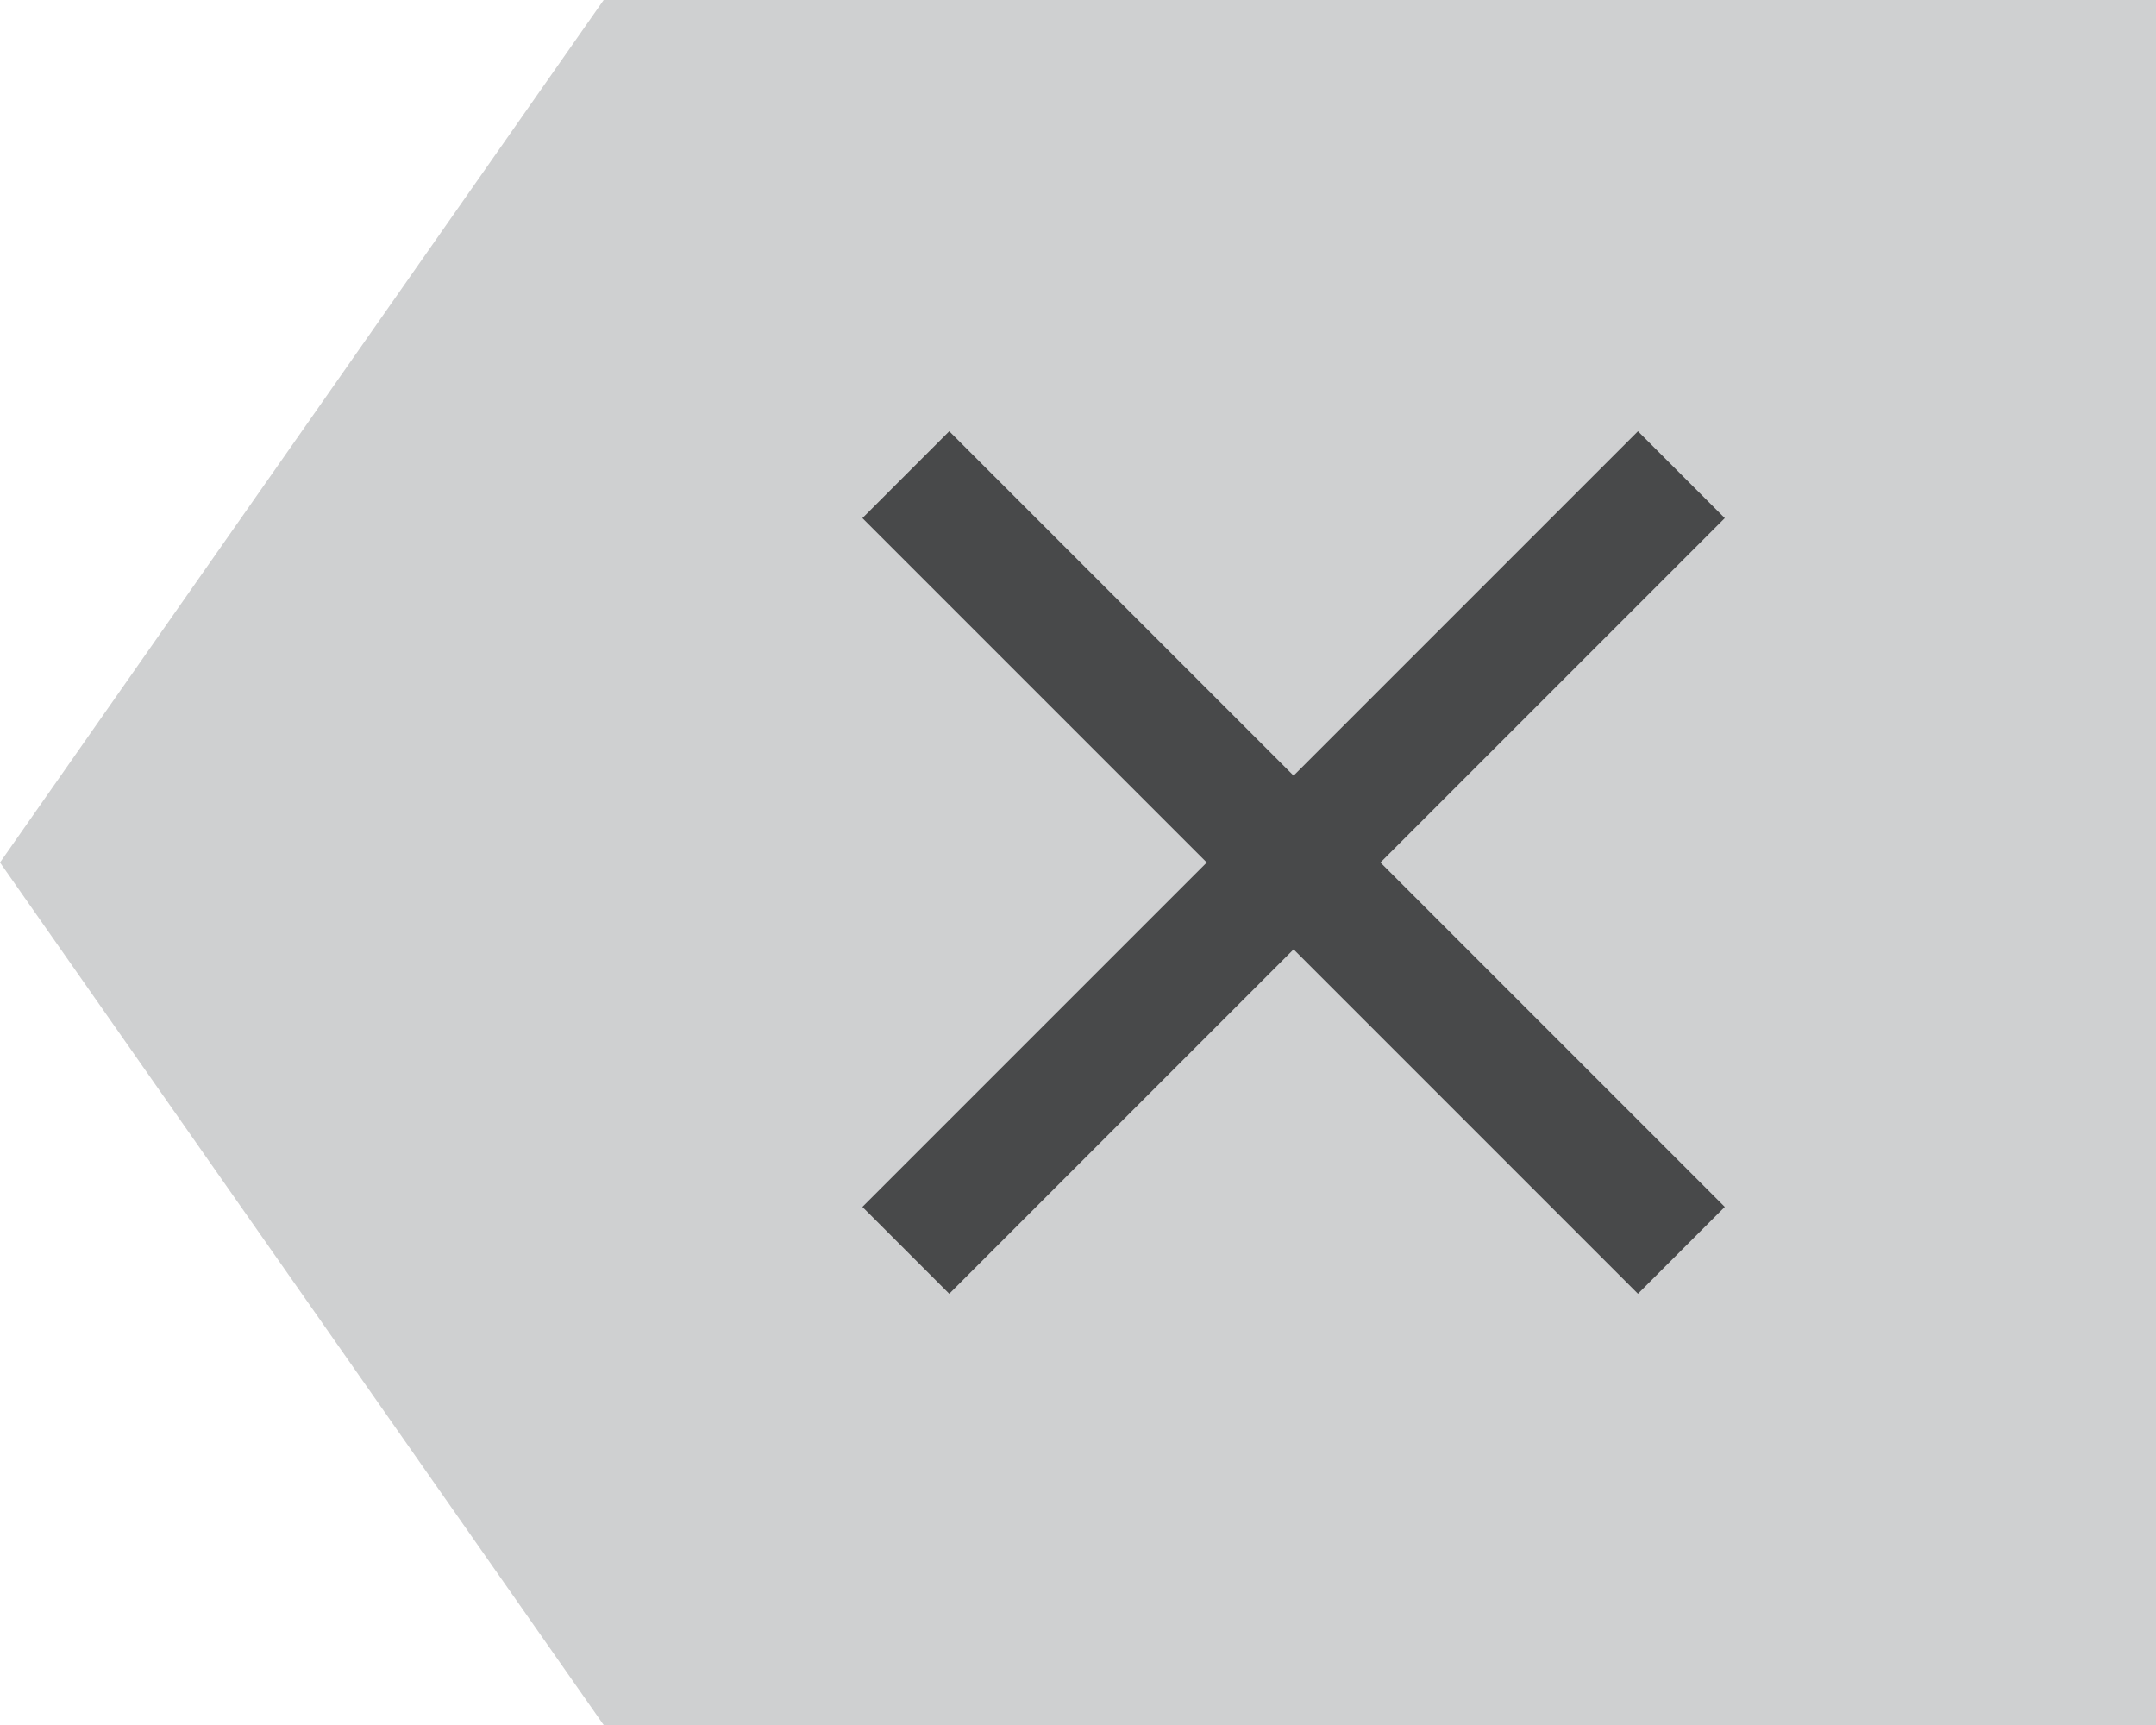
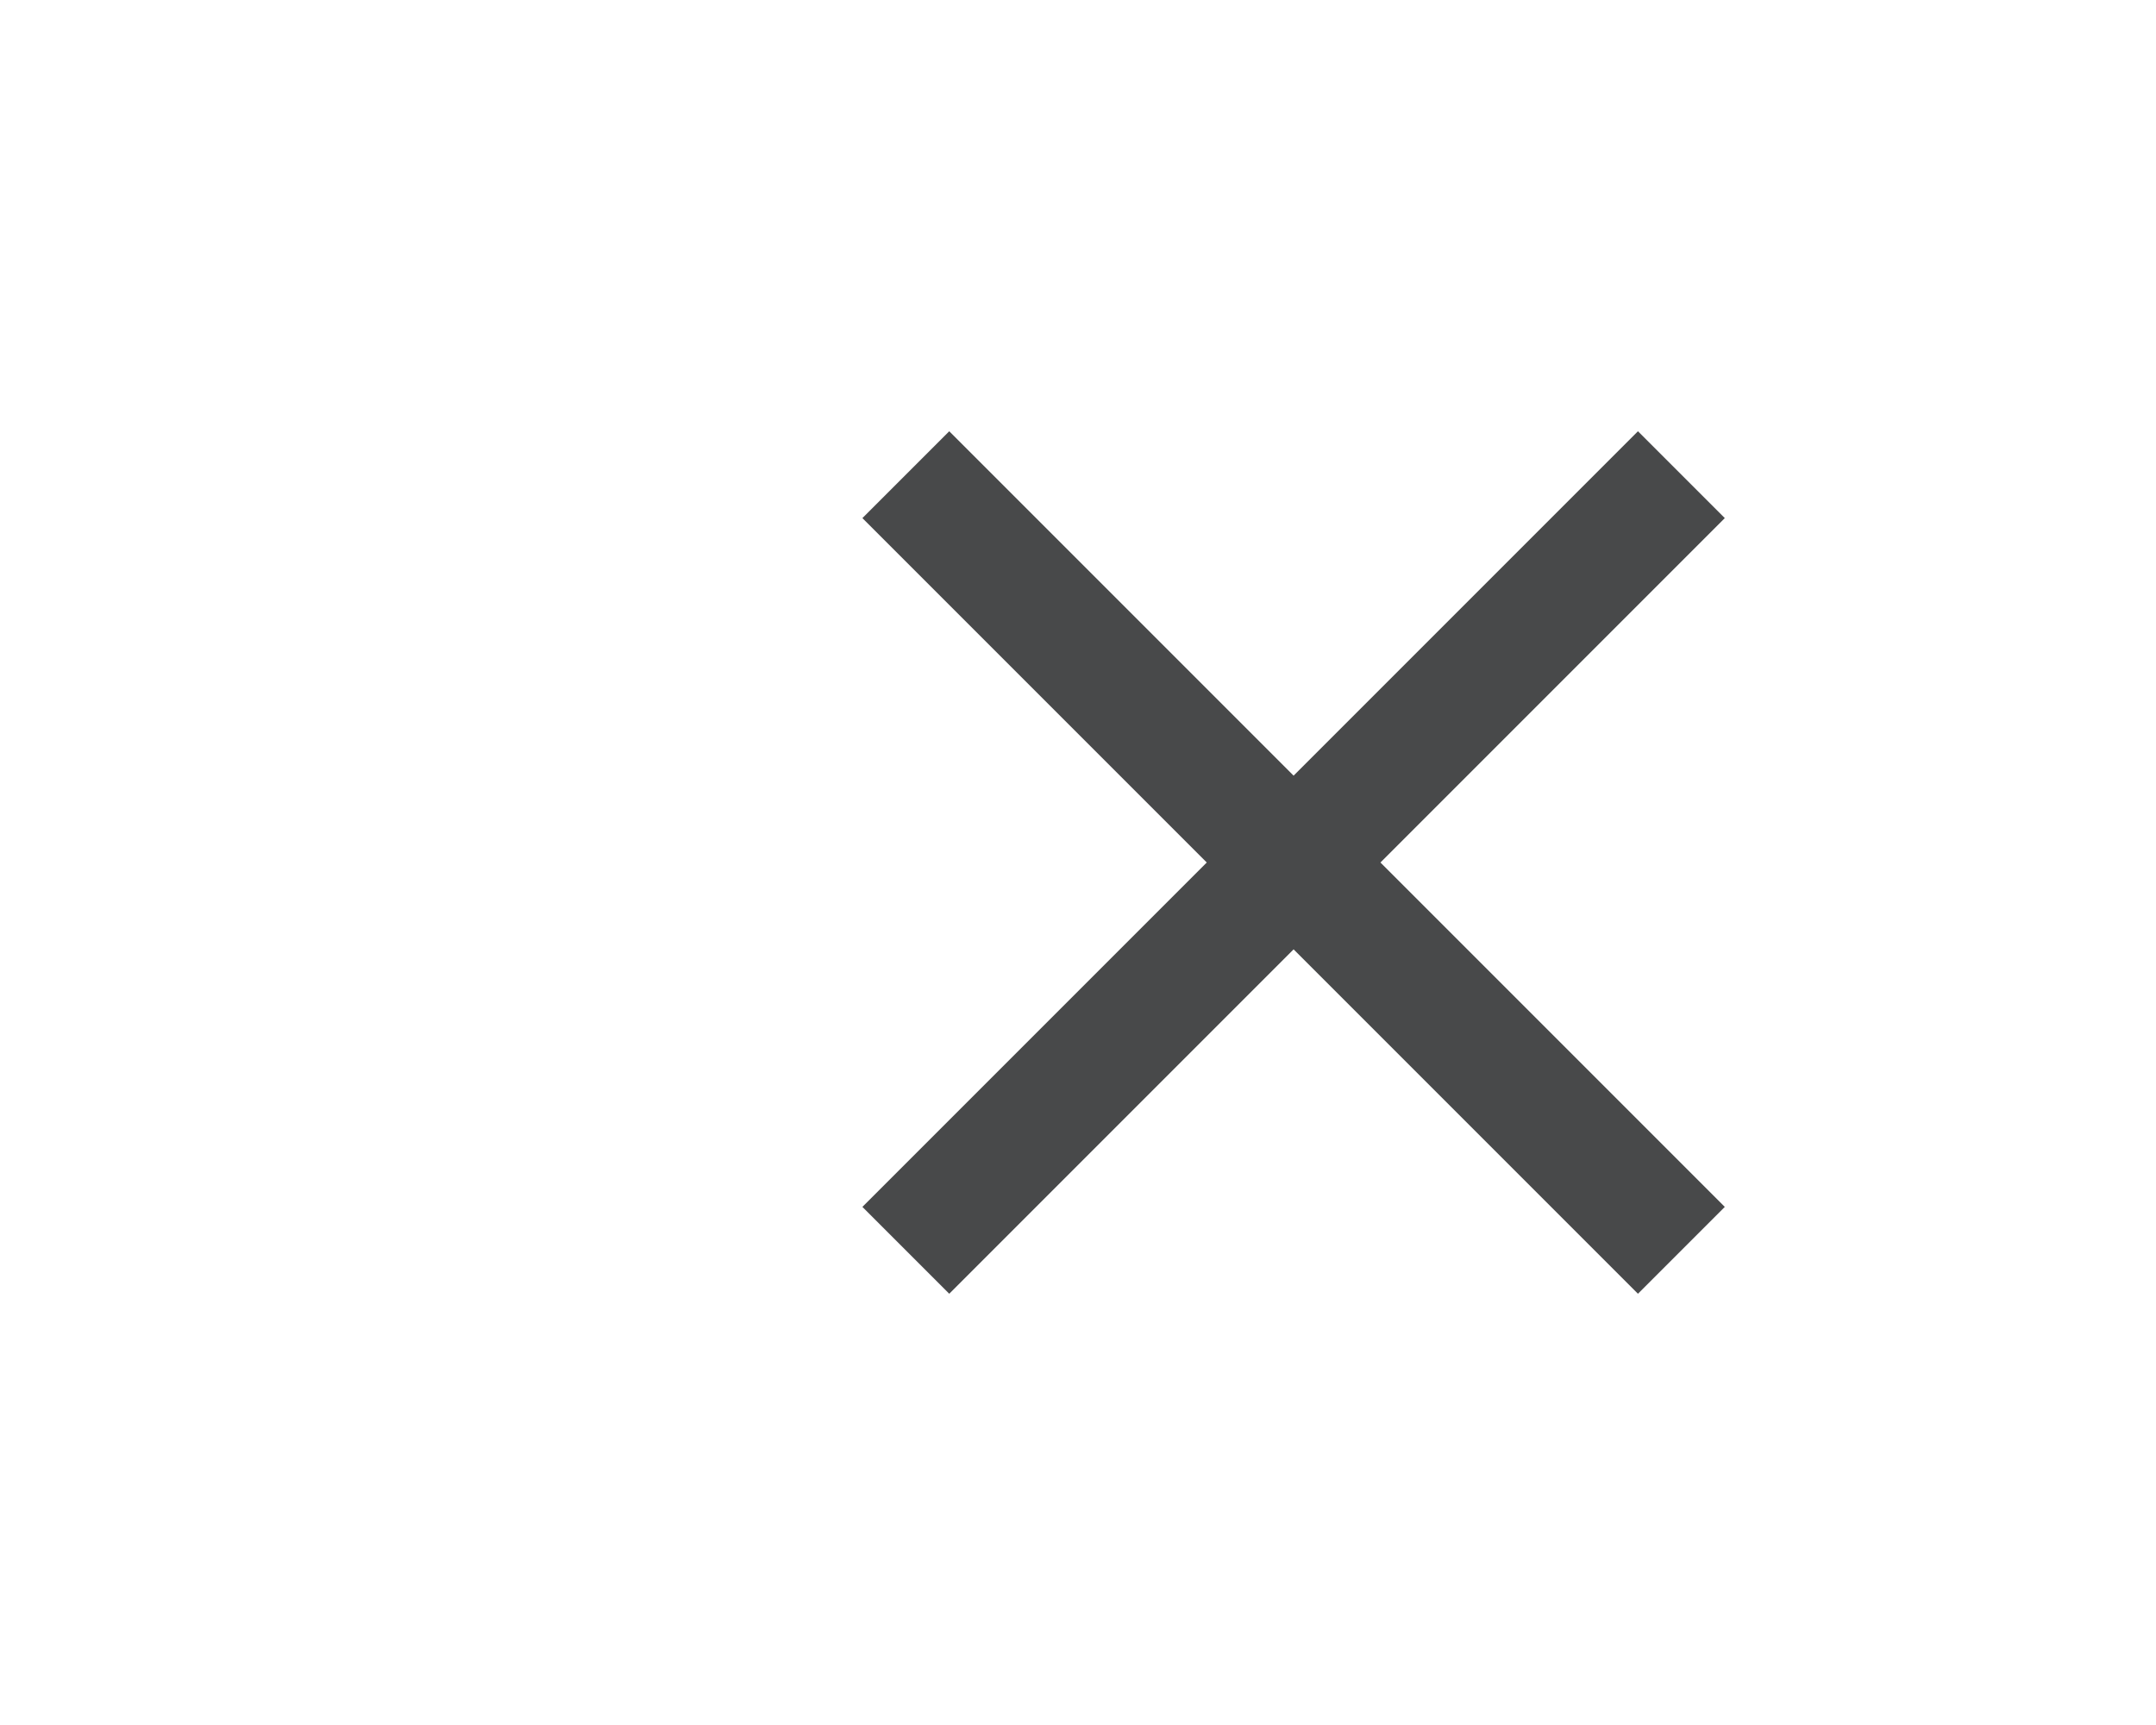
<svg xmlns="http://www.w3.org/2000/svg" width="25" height="20" viewBox="0 0 25 20">
  <g id="Group_1261" data-name="Group 1261" transform="translate(-2124 -12)">
-     <path id="Union_1" data-name="Union 1" d="M7,20,0,10,7,0H25V20Z" transform="translate(2124 12)" fill="#cfd0d1" />
    <path id="Path_4403" data-name="Path 4403" d="M15,6.007,13.993,5,10,8.993,6.007,5,5,6.007,8.993,10,5,13.993,6.007,15,10,11.007,13.993,15,15,13.993,11.007,10Z" transform="translate(2129 12)" fill="#48494a" />
  </g>
</svg>